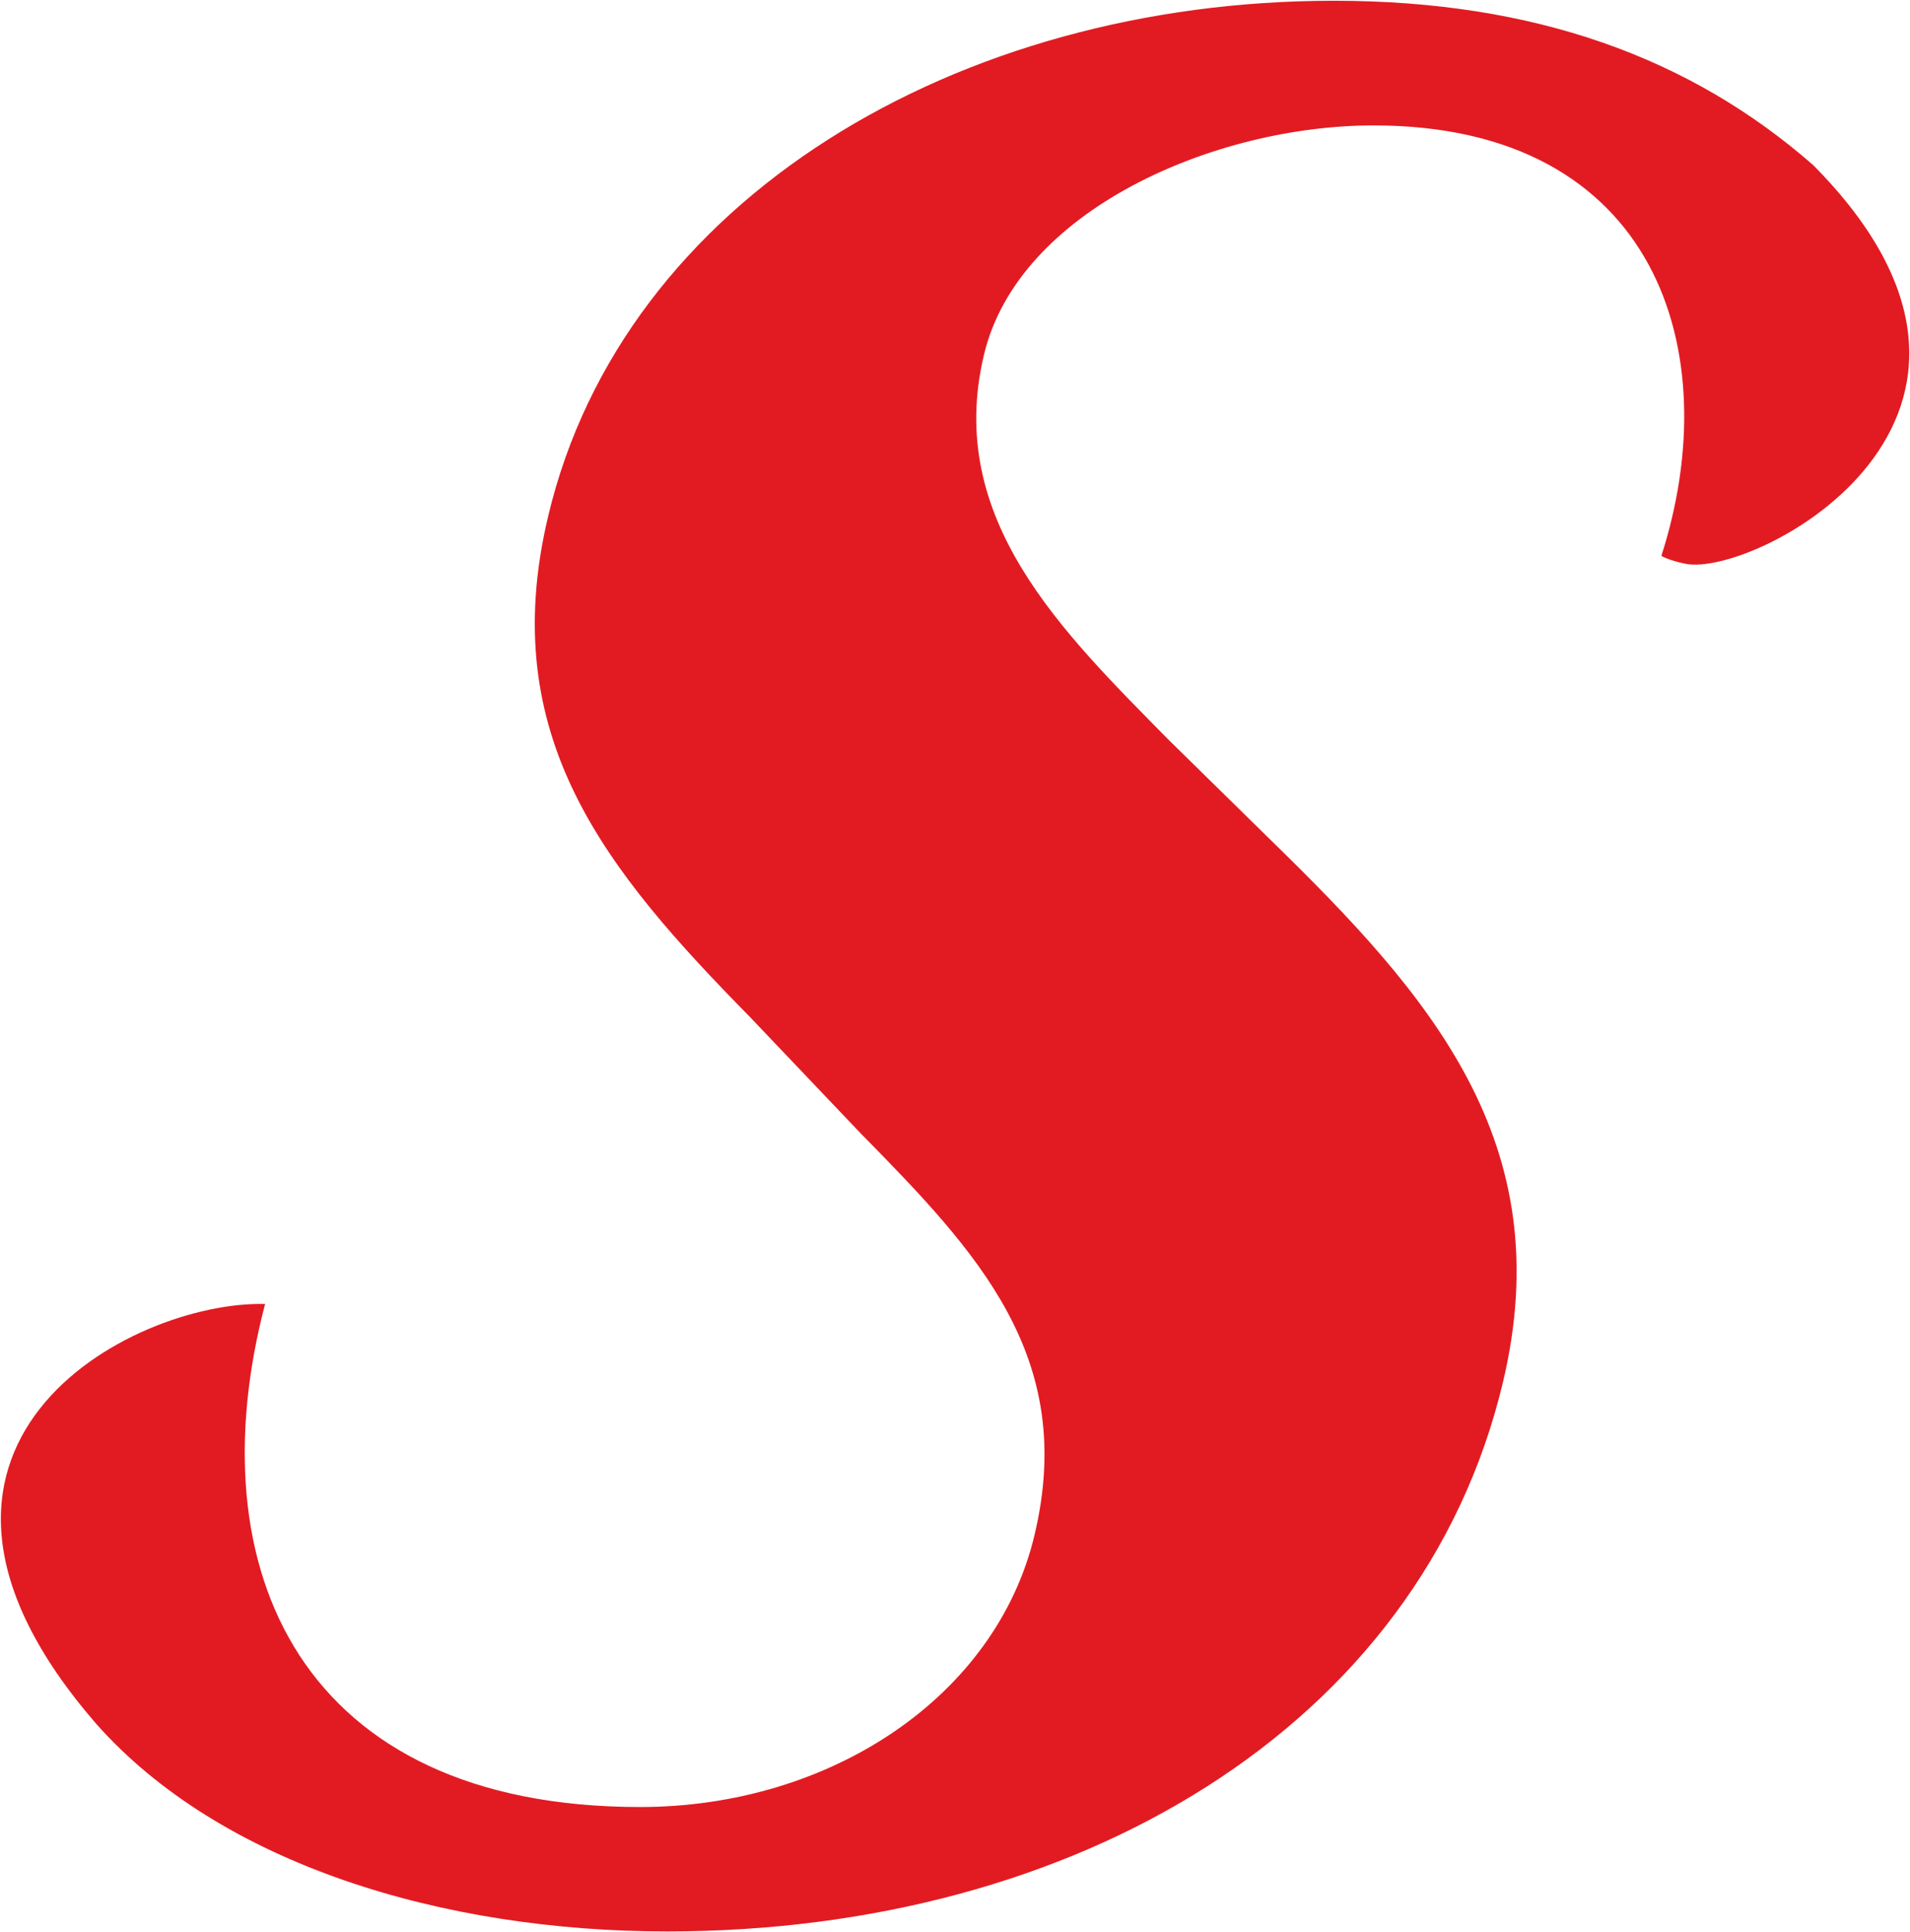
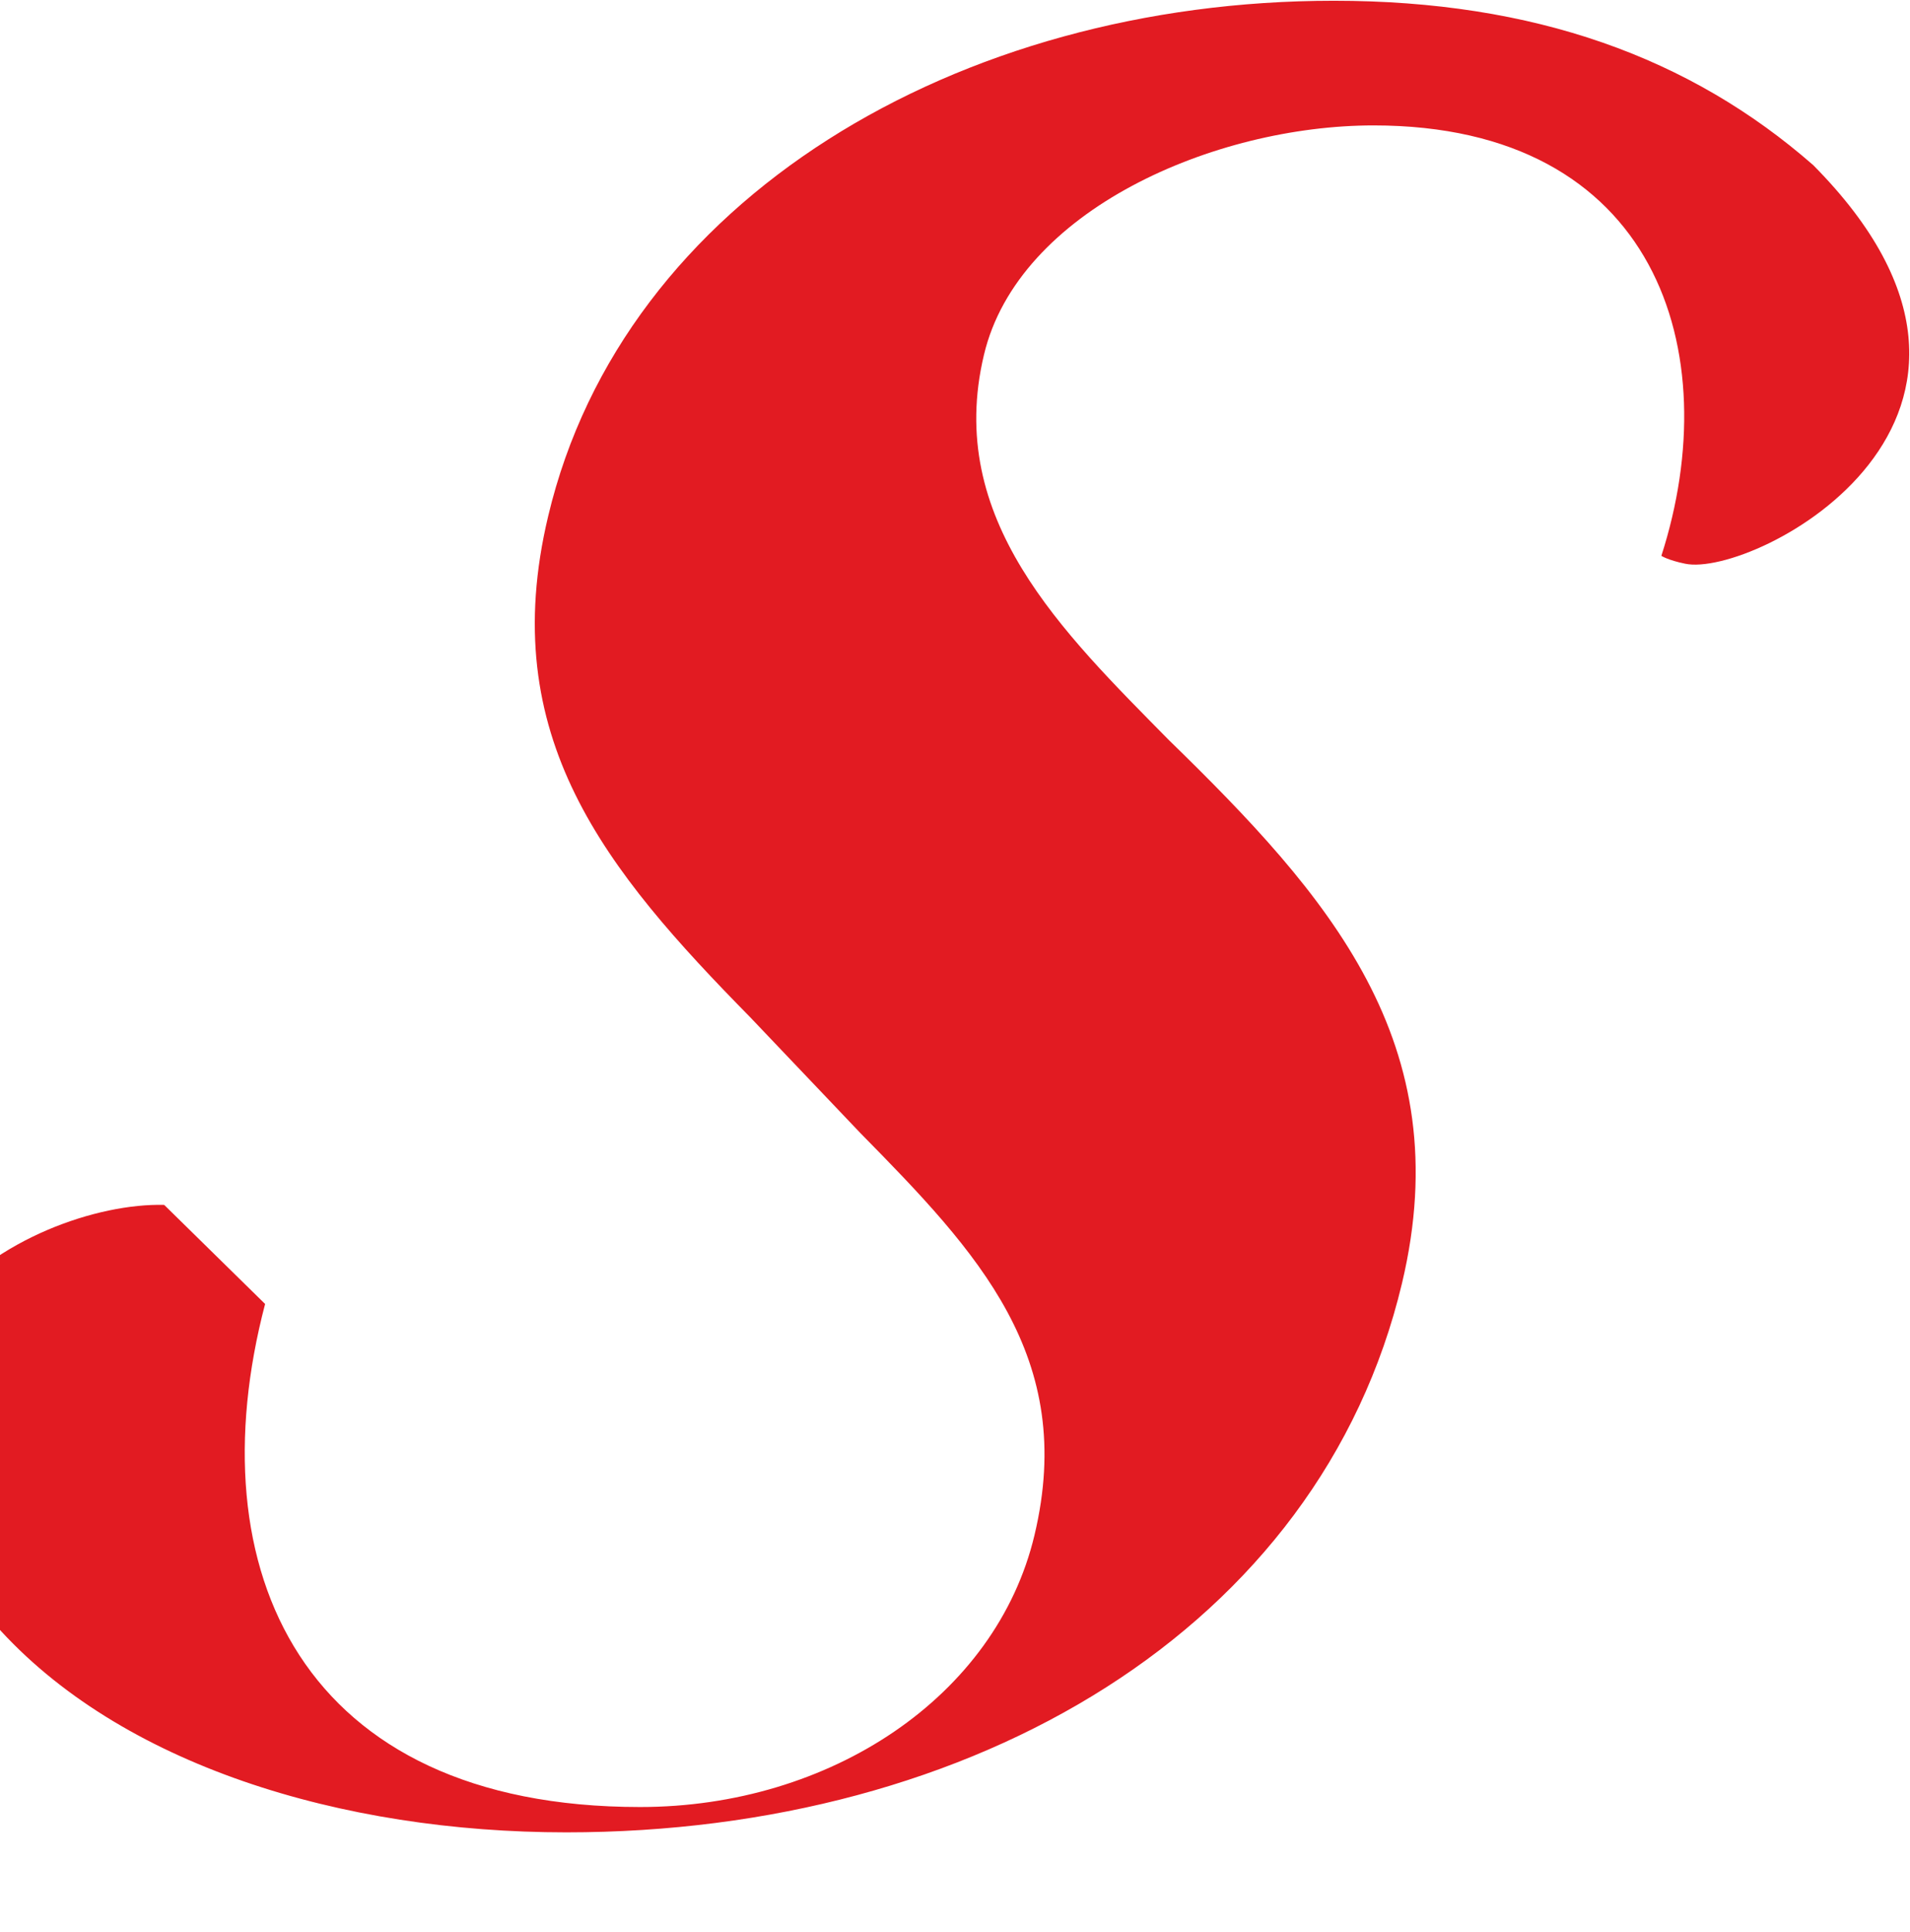
<svg xmlns="http://www.w3.org/2000/svg" version="1.2" viewBox="0 0 1531 1548" width="1531" height="1548">
  <style>.a{fill:#e21b22}</style>
-   <path class="a" d="m212.5 1044.9c-56 213.3 29.2 403.1 300.6 403.1 152.3 0 285.3-88.4 316.1-217.8 34.1-142.9-45.6-226.8-139.4-322.1l-88.5-93c-115.9-117.9-204.1-224.6-161.9-401.5 60.3-254.1 328.1-413 629.8-413 160.7 0 285.7 45.5 384.2 131.7 200.5 202.2-47.6 331.2-102.7 319.4-13.7-2.8-19-6.3-19-6.3 52.7-163.4-3.6-344.9-230.7-344.9-127.5 0-284.9 68-312.3 183.9-31.4 131.6 63.2 222.2 148 308.4l80.9 79.4c128.1 124.8 233 242.7 187.1 435.5-65.9 276.8-343.2 440-669.9 440-180.1 0-358.1-53.9-457.8-166.5-192.9-222.5 28-339 135.5-336.3z" />
+   <path class="a" d="m212.5 1044.9c-56 213.3 29.2 403.1 300.6 403.1 152.3 0 285.3-88.4 316.1-217.8 34.1-142.9-45.6-226.8-139.4-322.1l-88.5-93c-115.9-117.9-204.1-224.6-161.9-401.5 60.3-254.1 328.1-413 629.8-413 160.7 0 285.7 45.5 384.2 131.7 200.5 202.2-47.6 331.2-102.7 319.4-13.7-2.8-19-6.3-19-6.3 52.7-163.4-3.6-344.9-230.7-344.9-127.5 0-284.9 68-312.3 183.9-31.4 131.6 63.2 222.2 148 308.4c128.1 124.8 233 242.7 187.1 435.5-65.9 276.8-343.2 440-669.9 440-180.1 0-358.1-53.9-457.8-166.5-192.9-222.5 28-339 135.5-336.3z" />
</svg>